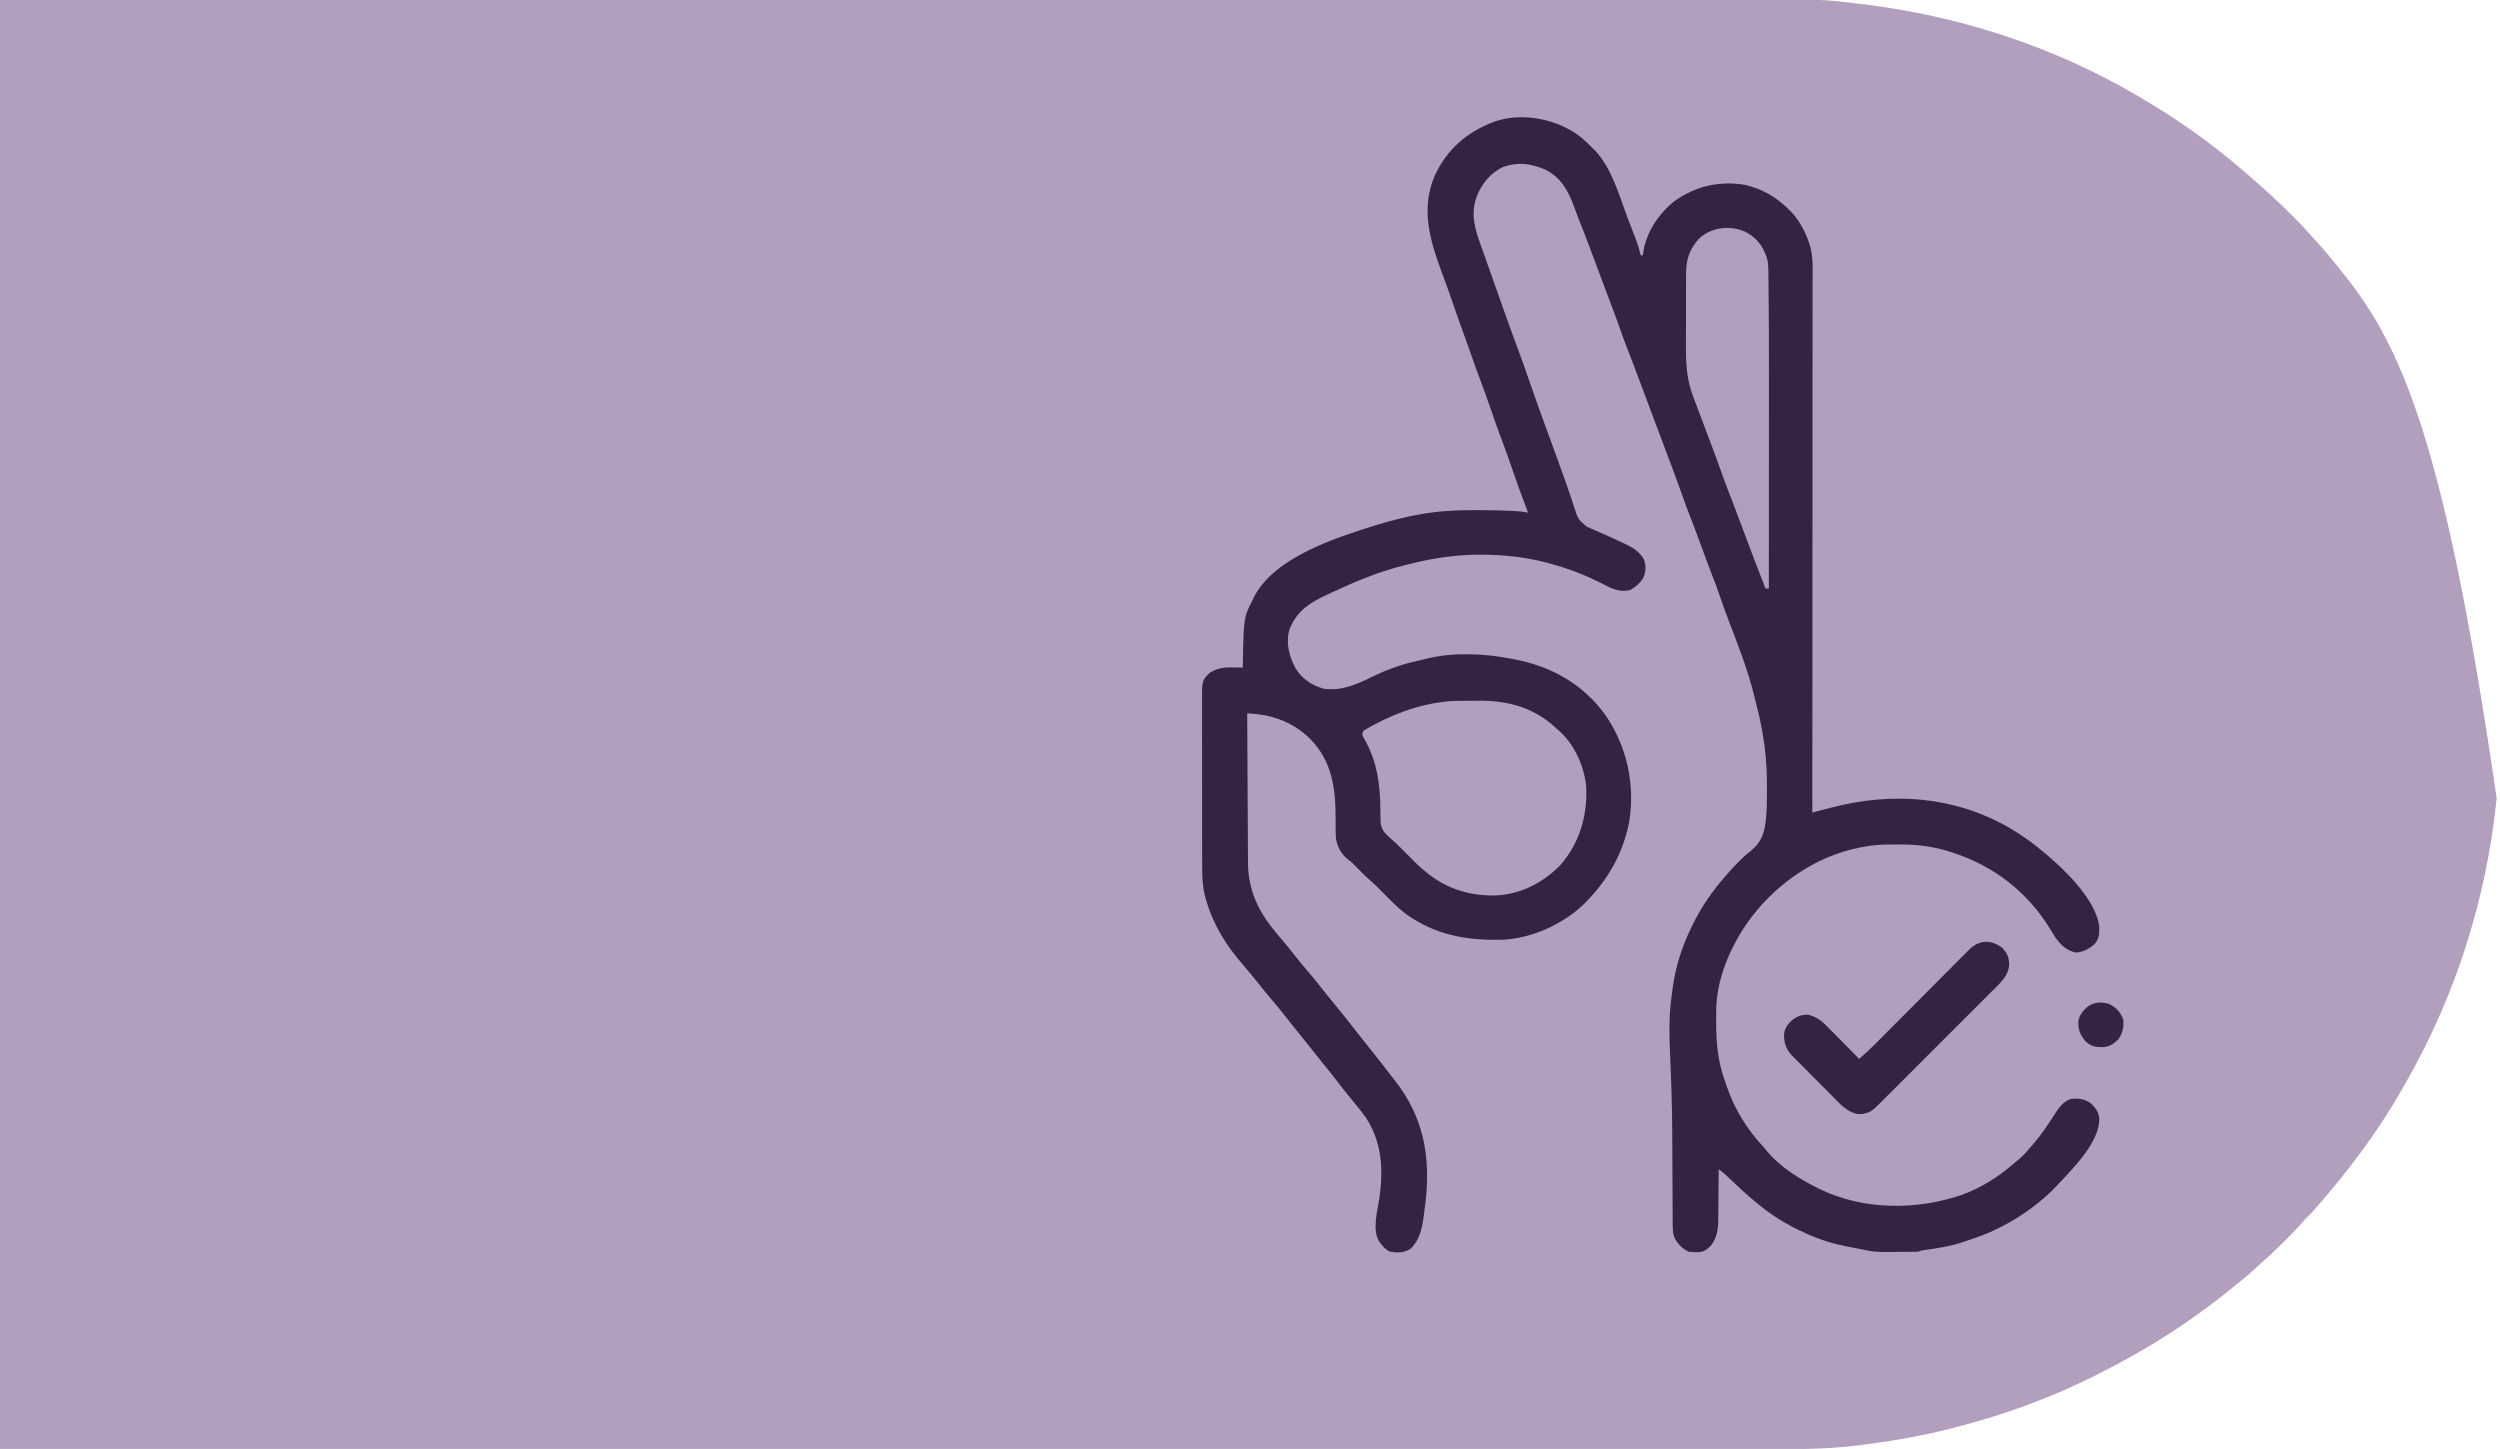
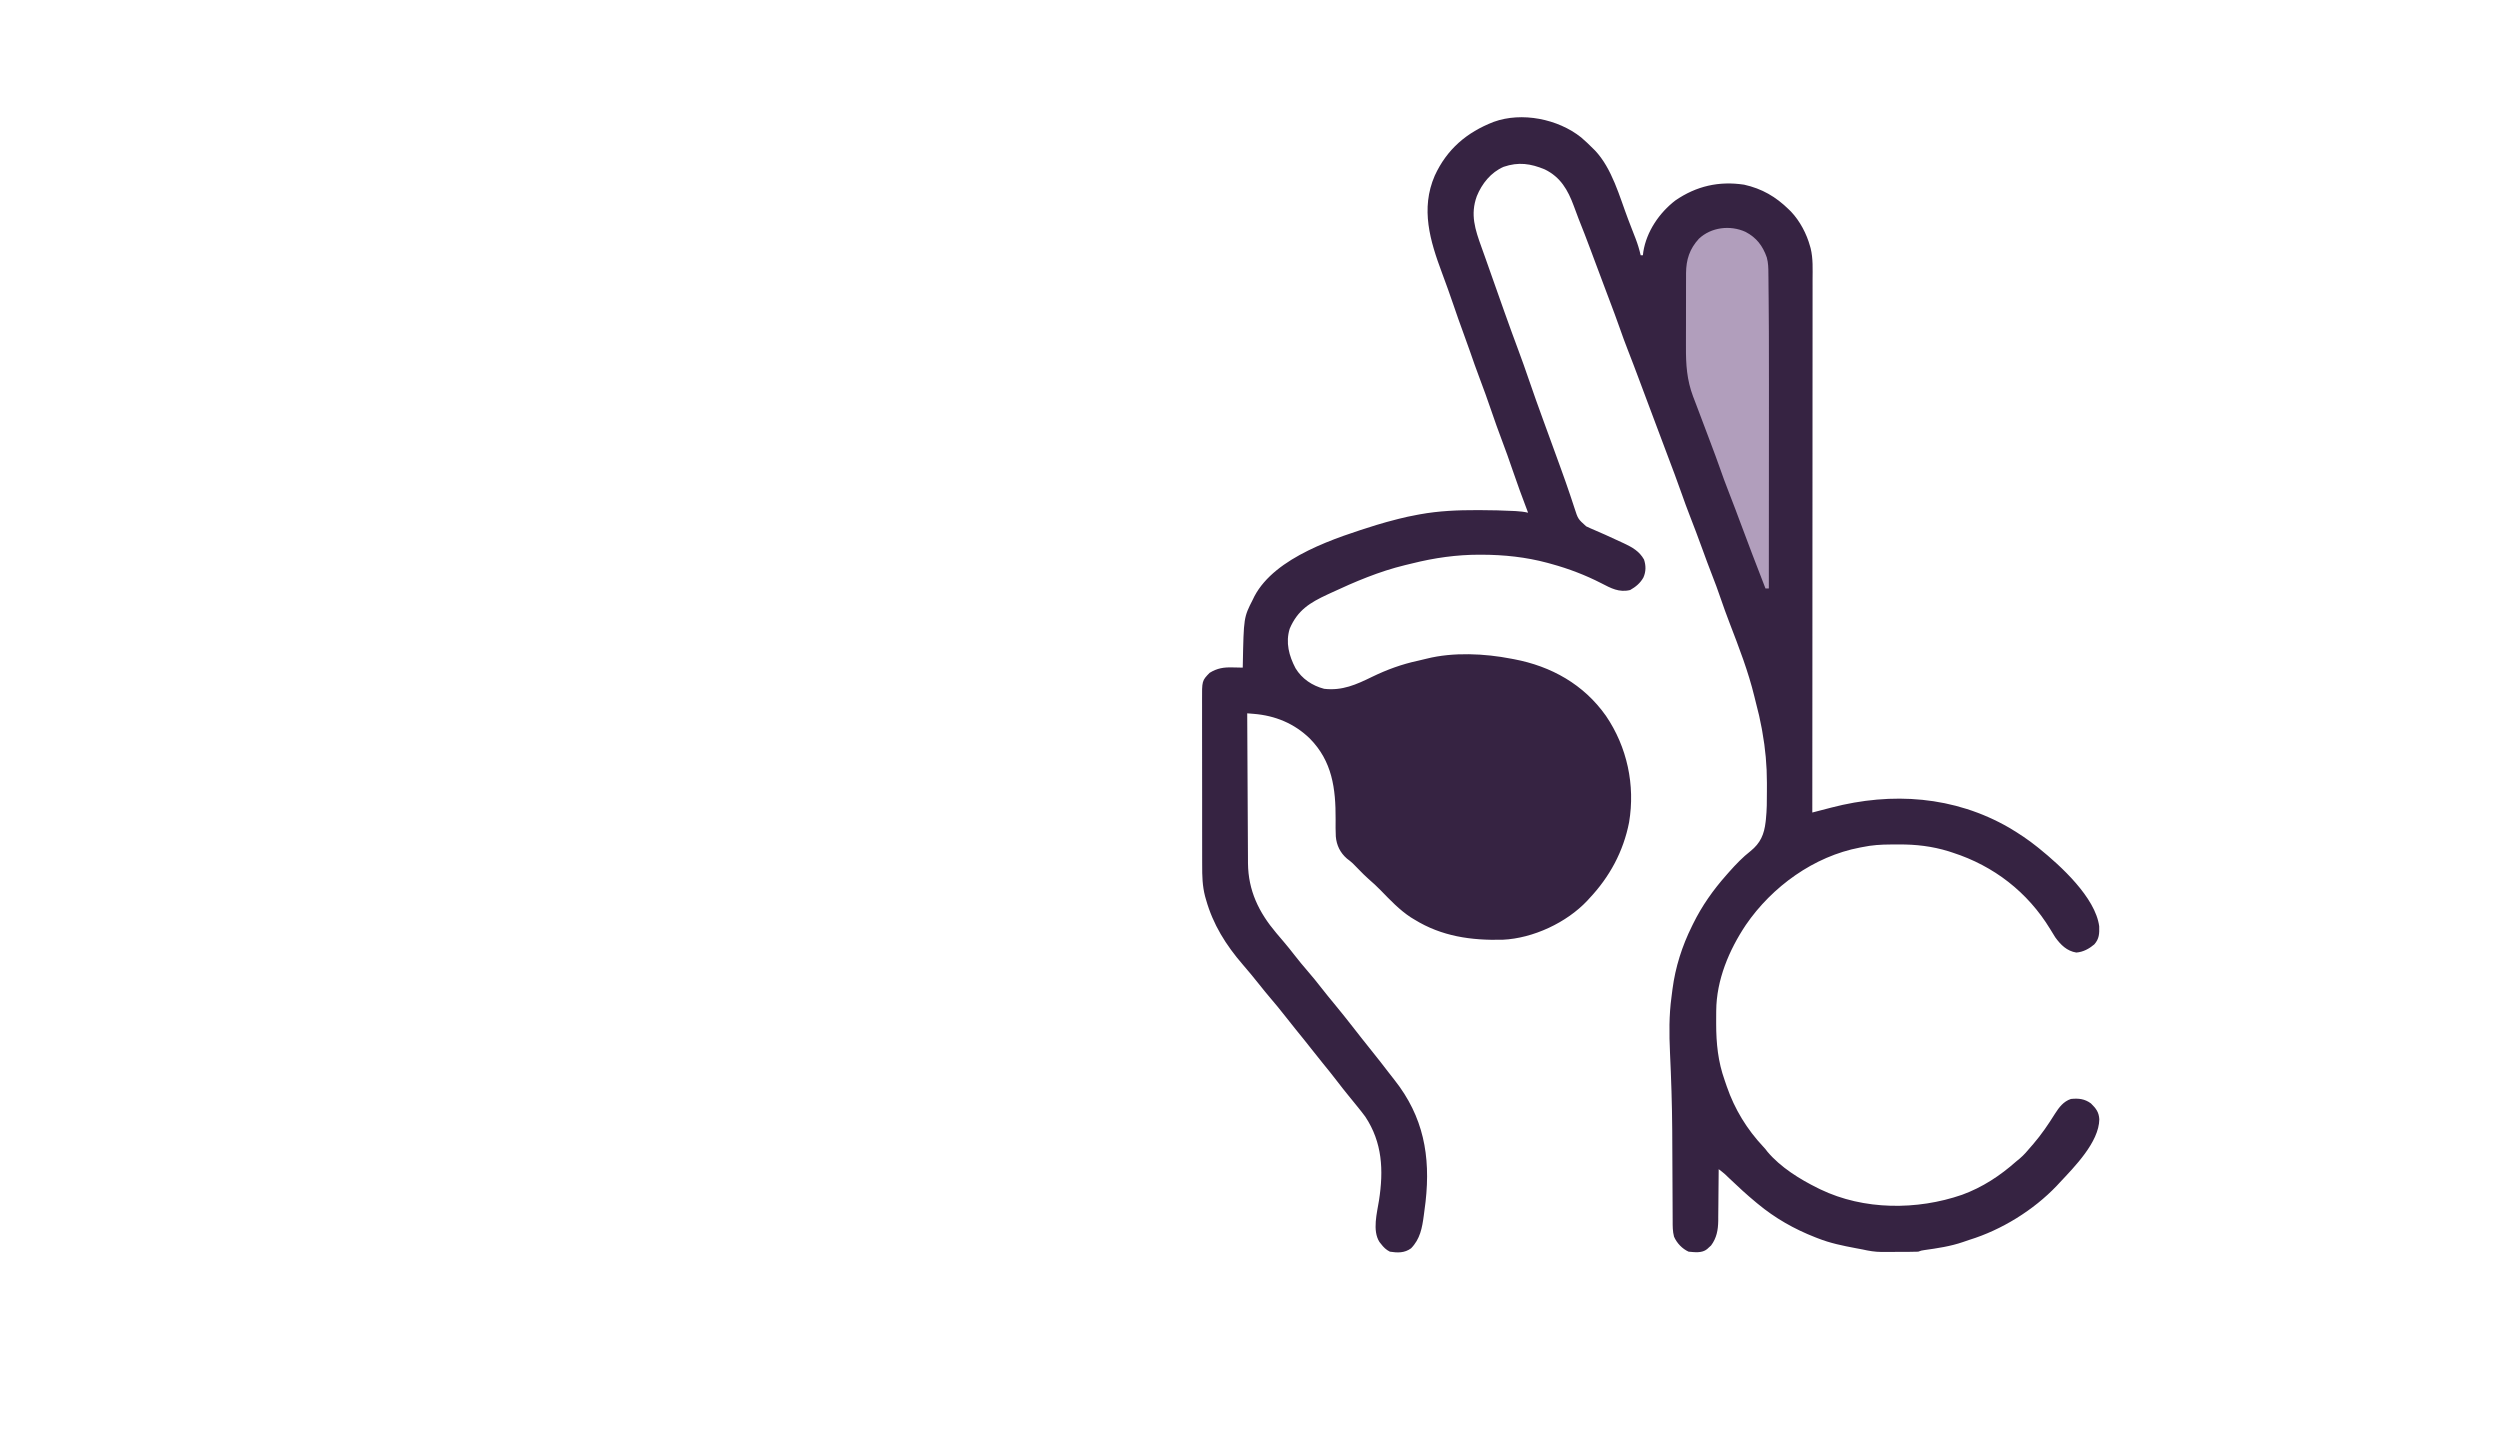
<svg xmlns="http://www.w3.org/2000/svg" width="2243" height="1300">
-   <path d="M0 0 C408.055 -0.121 408.055 -0.121 564.036 -0.144 C566.226 -0.145 568.415 -0.145 570.605 -0.145 C571.703 -0.146 572.801 -0.146 573.932 -0.146 C612.72 -0.152 651.508 -0.158 690.295 -0.164 C693.997 -0.165 697.699 -0.165 701.401 -0.166 C758.063 -0.175 814.724 -0.187 871.386 -0.206 C872.603 -0.206 873.821 -0.207 875.076 -0.207 C894.708 -0.214 914.341 -0.221 933.973 -0.228 C990.547 -0.247 1047.12 -0.266 1103.694 -0.273 C1105.44 -0.274 1105.44 -0.274 1107.222 -0.274 C1132.787 -0.277 1158.352 -0.28 1183.917 -0.282 C1194.204 -0.283 1204.492 -0.284 1214.78 -0.285 C1215.906 -0.285 1217.032 -0.285 1218.192 -0.285 C1254.42 -0.288 1290.648 -0.301 1326.876 -0.319 C1363.394 -0.337 1399.913 -0.345 1436.431 -0.341 C1441.488 -0.34 1446.544 -0.34 1451.6 -0.339 C1452.591 -0.339 1453.582 -0.339 1454.603 -0.339 C1470.243 -0.338 1485.883 -0.347 1501.523 -0.36 C1516.935 -0.373 1532.346 -0.375 1547.757 -0.365 C1555.988 -0.361 1564.219 -0.361 1572.45 -0.375 C1635.744 -0.477 1635.744 -0.477 1665 3 C1666.081 3.124 1667.162 3.249 1668.276 3.377 C1674.243 4.069 1680.185 4.859 1686.125 5.75 C1686.985 5.876 1687.845 6.002 1688.731 6.132 C1771.667 18.321 1853.525 46.471 1928 92 C1928.994 92.604 1929.988 93.208 1931.012 93.831 C1958.658 110.663 1984.978 129.56 2009.625 150.562 C2010.177 151.032 2010.729 151.501 2011.298 151.984 C2018.073 157.75 2024.743 163.624 2031.34 169.594 C2033.075 171.164 2034.817 172.726 2036.566 174.281 C2043.527 180.539 2050.185 187.079 2056.812 193.688 C2057.708 194.579 2058.604 195.47 2059.527 196.388 C2064.001 200.872 2068.338 205.412 2072.465 210.219 C2074.702 212.814 2077.04 215.305 2079.375 217.812 C2084.491 223.357 2089.273 229.12 2094 235 C2095.008 236.229 2096.017 237.457 2097.027 238.684 C2150.727 304.019 2191.235 380.346 2240.008 716.103 C2235.425 761.594 2226.089 806.507 2212 850 C2211.618 851.183 2211.235 852.366 2210.841 853.584 C2195.058 901.894 2173.431 947.627 2147 991 C2146.453 991.898 2145.906 992.795 2145.343 993.72 C2134.239 1011.842 2121.947 1029.153 2109 1046 C2108.535 1046.605 2108.07 1047.211 2107.591 1047.834 C2101.416 1055.843 2095.026 1063.644 2088.44 1071.317 C2086.915 1073.099 2085.4 1074.889 2083.887 1076.68 C2074.745 1087.466 2074.745 1087.466 2069.671 1092.328 C2068.022 1093.978 2066.523 1095.692 2065.016 1097.473 C2060.597 1102.553 2055.853 1107.297 2051.085 1112.046 C2049.565 1113.56 2048.051 1115.079 2046.537 1116.6 C2041.74 1121.4 2036.895 1126.093 2031.737 1130.509 C2029.153 1132.727 2026.679 1135.054 2024.188 1137.375 C2019.594 1141.613 2014.887 1145.656 2010.016 1149.574 C2007.804 1151.354 2005.608 1153.146 2003.422 1154.957 C1993.232 1163.371 1982.731 1171.291 1972 1179 C1971.18 1179.59 1970.359 1180.179 1969.514 1180.787 C1941.768 1200.641 1912.484 1217.703 1882 1233 C1880.833 1233.588 1879.666 1234.176 1878.464 1234.782 C1860.366 1243.858 1841.96 1251.883 1823 1259 C1822.336 1259.25 1821.672 1259.5 1820.988 1259.758 C1798.672 1268.142 1776.088 1275.076 1753 1281 C1752.011 1281.255 1752.011 1281.255 1751.002 1281.514 C1724.837 1288.223 1698.279 1292.824 1671.5 1296.25 C1670.335 1296.401 1669.171 1296.552 1667.971 1296.708 C1645.428 1299.445 1622.928 1300.295 1600.237 1300.246 C1597.427 1300.246 1594.618 1300.25 1591.808 1300.253 C1585.73 1300.259 1579.652 1300.257 1573.574 1300.25 C1564.475 1300.24 1555.376 1300.241 1546.277 1300.245 C1530.764 1300.251 1515.25 1300.247 1499.737 1300.238 C1484.031 1300.23 1468.324 1300.225 1452.618 1300.226 C1451.624 1300.226 1450.629 1300.226 1449.605 1300.226 C1444.534 1300.227 1439.463 1300.227 1434.392 1300.227 C1397.749 1300.23 1361.105 1300.223 1324.461 1300.211 C1288.185 1300.2 1251.91 1300.192 1215.634 1300.19 C1214.506 1300.19 1213.379 1300.19 1212.217 1300.19 C1201.917 1300.189 1191.617 1300.188 1181.317 1300.188 C1155.716 1300.187 1130.115 1300.185 1104.514 1300.182 C1103.348 1300.182 1102.183 1300.182 1100.982 1300.182 C1044.314 1300.177 987.647 1300.164 930.979 1300.151 C911.321 1300.146 891.662 1300.142 872.004 1300.137 C870.784 1300.137 869.565 1300.137 868.309 1300.136 C811.607 1300.124 754.905 1300.116 698.203 1300.11 C694.492 1300.11 690.781 1300.109 687.07 1300.109 C648.394 1300.105 609.718 1300.101 571.042 1300.097 C569.937 1300.097 568.832 1300.097 567.693 1300.097 C565.682 1300.096 563.672 1300.096 561.661 1300.096 C374.441 1300.077 187.22 1300.037 0 1300 C0 871 0 442 0 0 Z " fill="#B29FBD" transform="translate(0,0)" />
  <path d="M0 0 C3.637 3.085 7.045 6.371 10.419 9.74 C11.088 10.397 11.757 11.055 12.447 11.732 C27.831 27.989 34.446 53.137 42.197 73.535 C43.375 76.623 44.566 79.706 45.763 82.787 C46.31 84.202 46.31 84.202 46.869 85.646 C47.545 87.396 48.224 89.145 48.908 90.892 C50.792 95.792 52.248 100.621 53.419 105.74 C54.079 105.74 54.739 105.74 55.419 105.74 C55.543 104.72 55.667 103.7 55.794 102.65 C58.703 84.451 70.119 67.646 84.607 56.552 C103.389 43.658 123.685 39.017 146.232 42.427 C162.321 46.019 174.736 53.257 186.419 64.74 C187.359 65.66 187.359 65.66 188.318 66.599 C196.329 75.082 202.358 86.523 205.419 97.74 C205.586 98.321 205.753 98.903 205.926 99.503 C208.197 108.796 207.69 118.35 207.66 127.848 C207.661 129.911 207.663 131.974 207.665 134.037 C207.67 139.692 207.662 145.347 207.652 151.003 C207.643 157.106 207.646 163.21 207.647 169.313 C207.648 179.884 207.642 190.454 207.631 201.025 C207.619 212.108 207.611 223.192 207.609 234.275 C207.609 234.965 207.609 235.655 207.609 236.365 C207.608 239.868 207.607 243.371 207.607 246.874 C207.603 271.67 207.589 296.466 207.57 321.263 C207.552 345.349 207.538 369.435 207.529 393.521 C207.529 394.263 207.529 395.006 207.528 395.771 C207.526 403.23 207.523 410.689 207.521 418.148 C207.516 433.342 207.51 448.536 207.504 463.73 C207.504 464.428 207.504 465.127 207.503 465.847 C207.485 512.478 207.453 559.109 207.419 605.74 C208.313 605.507 209.206 605.275 210.126 605.035 C213.478 604.164 216.831 603.294 220.183 602.425 C221.627 602.05 223.071 601.675 224.515 601.299 C278.833 587.159 334.715 590.883 384.072 619.38 C392.938 624.637 401.387 630.269 409.419 636.74 C409.933 637.152 410.446 637.563 410.975 637.988 C430.307 653.599 461.384 681.944 464.826 707.791 C465.014 714.332 464.883 719.08 460.388 724.083 C455.747 727.988 450.427 730.906 444.294 731.365 C435.815 729.997 430.326 724.501 425.419 717.74 C423.836 715.265 422.317 712.752 420.794 710.24 C400.636 677.119 370.208 653.609 333.419 641.74 C331.604 641.142 331.604 641.142 329.751 640.533 C315.029 636.009 300.267 634.24 284.913 634.404 C282.524 634.427 280.136 634.424 277.748 634.417 C269.108 634.433 260.905 634.953 252.419 636.74 C251.696 636.875 250.973 637.01 250.229 637.15 C208.903 644.997 171.338 672.189 147.797 706.566 C132.672 729.196 121.393 756.014 121.216 783.595 C121.209 784.331 121.202 785.066 121.195 785.824 C121.178 788.192 121.171 790.559 121.169 792.927 C121.169 793.735 121.168 794.543 121.167 795.376 C121.191 812.94 122.825 829.19 128.737 845.817 C129.421 847.744 130.073 849.68 130.724 851.619 C137.739 871.923 148.761 889.945 163.447 905.591 C165.419 907.74 165.419 907.74 167.173 910.076 C178.956 924.05 196.193 934.746 212.419 942.74 C213.528 943.287 213.528 943.287 214.659 943.845 C253.605 962.592 301.339 962.665 341.75 948.713 C360.095 942.023 375.887 931.629 390.419 918.74 C391.472 917.87 392.526 917.002 393.583 916.138 C397.311 912.986 400.284 909.465 403.419 905.74 C404.566 904.425 404.566 904.425 405.736 903.083 C413.034 894.586 419.2 885.488 425.134 875.998 C428.779 870.255 432.769 864.957 439.419 862.74 C446.24 862.001 451.816 862.6 457.419 866.74 C461.935 871.157 464.577 874.582 464.919 880.99 C464.651 901.487 442.522 923.74 429.419 937.74 C428.548 938.677 427.677 939.614 426.779 940.58 C405.891 962.525 377.271 980.206 348.365 989.125 C346.461 989.727 344.578 990.395 342.697 991.064 C331.32 994.982 319.692 996.669 307.801 998.338 C305.282 998.7 305.282 998.7 302.419 999.74 C299.514 999.849 296.634 999.904 293.728 999.908 C292.868 999.911 292.008 999.914 291.122 999.918 C289.299 999.923 287.476 999.925 285.653 999.925 C282.892 999.927 280.131 999.945 277.371 999.964 C275.594 999.967 273.817 999.969 272.041 999.97 C271.227 999.977 270.413 999.985 269.574 999.992 C263.648 999.969 258.19 999.035 252.419 997.74 C250.447 997.365 248.475 996.993 246.501 996.626 C234.821 994.413 223.5 992.134 212.419 987.74 C211.647 987.441 210.875 987.143 210.08 986.835 C191.222 979.463 174.003 969.693 158.419 956.74 C157.882 956.297 157.345 955.855 156.792 955.399 C148.588 948.619 140.795 941.436 133.104 934.083 C132.422 933.432 131.74 932.781 131.037 932.111 C130.434 931.533 129.832 930.954 129.212 930.359 C127.362 928.688 125.421 927.223 123.419 925.74 C123.416 926.419 123.412 927.098 123.408 927.798 C123.366 934.905 123.297 942.01 123.212 949.116 C123.184 951.764 123.163 954.412 123.148 957.06 C123.127 960.878 123.08 964.695 123.029 968.513 C123.028 969.687 123.026 970.86 123.025 972.069 C122.88 980.328 121.61 987.479 116.568 994.212 C115.983 994.737 115.397 995.262 114.794 995.802 C114.204 996.35 113.614 996.898 113.005 997.462 C108.367 1001.199 102.064 1000.222 96.419 999.74 C90.727 997.152 85.864 992.065 83.356 986.292 C82.083 981.464 82.128 976.901 82.132 971.928 C82.125 970.847 82.119 969.766 82.112 968.652 C82.098 966.3 82.089 963.947 82.084 961.595 C82.076 957.817 82.055 954.039 82.031 950.261 C81.987 942.85 81.956 935.439 81.927 928.027 C81.884 916.832 81.834 905.638 81.763 894.443 C81.755 893.15 81.747 891.858 81.739 890.526 C81.582 867.403 80.812 844.336 79.738 821.239 C78.976 804.42 78.806 787.692 81.112 770.98 C81.422 768.72 81.698 766.457 81.974 764.193 C84.558 744.452 90.577 725.544 99.419 707.74 C99.767 707.028 100.115 706.316 100.474 705.582 C108.435 689.414 118.483 675.199 130.419 661.74 C131.226 660.822 132.033 659.904 132.865 658.958 C138.896 652.171 144.889 645.908 152.044 640.302 C160.881 633.175 164.253 625.365 165.529 614.138 C165.655 613.037 165.655 613.037 165.784 611.914 C166.651 603.612 166.721 595.324 166.68 586.984 C166.669 584.374 166.68 581.764 166.693 579.154 C166.707 563.618 165.315 548.344 162.544 533.052 C162.286 531.602 162.286 531.602 162.023 530.122 C160.641 522.552 158.945 515.126 156.936 507.699 C156.407 505.693 155.921 503.68 155.443 501.662 C150.017 479.257 141.605 457.552 133.344 436.067 C130.48 428.606 127.758 421.113 125.169 413.552 C122.692 406.318 120.085 399.167 117.267 392.059 C114.418 384.833 111.764 377.538 109.107 370.24 C105.17 359.431 101.136 348.667 96.944 337.955 C94.803 332.456 92.77 326.929 90.83 321.357 C86.425 308.748 81.66 296.27 76.957 283.771 C75.624 280.226 74.292 276.681 72.961 273.136 C71.341 268.823 69.721 264.511 68.1 260.199 C64.756 251.302 61.419 242.403 58.087 233.501 C57.275 231.33 56.462 229.159 55.649 226.988 C54.522 223.978 53.396 220.968 52.27 217.958 C48.837 208.776 45.381 199.607 41.798 190.482 C39.29 184.086 36.94 177.65 34.68 171.163 C31.753 162.782 28.613 154.483 25.482 146.177 C24.832 144.45 24.182 142.723 23.533 140.996 C22.523 138.311 21.513 135.626 20.503 132.941 C18.099 126.554 15.706 120.164 13.318 113.771 C12.319 111.099 11.32 108.427 10.321 105.755 C9.689 104.065 9.057 102.374 8.426 100.682 C4.96 91.391 1.41 82.146 -2.301 72.949 C-3.813 69.156 -5.206 65.335 -6.581 61.49 C-11.872 47.17 -18.464 35.634 -32.581 28.74 C-45.298 23.461 -56.186 21.869 -69.538 26.416 C-80.924 31.371 -88.996 41.439 -93.581 52.74 C-99.607 69.222 -95.077 82.728 -89.393 98.49 C-88.461 101.088 -87.531 103.687 -86.6 106.287 C-86.36 106.956 -86.12 107.624 -85.873 108.314 C-83.948 113.69 -82.057 119.078 -80.174 124.47 C-76.58 134.762 -72.934 145.036 -69.268 155.302 C-68.943 156.213 -68.618 157.123 -68.284 158.062 C-64.349 169.086 -60.37 180.089 -56.268 191.052 C-53.028 199.717 -49.94 208.421 -46.956 217.177 C-42.715 229.61 -38.269 241.962 -33.768 254.302 C-33.425 255.243 -33.082 256.183 -32.729 257.152 C-31.007 261.872 -29.285 266.592 -27.562 271.311 C-24.87 278.685 -22.186 286.063 -19.514 293.444 C-18.978 294.925 -18.441 296.406 -17.903 297.886 C-15.092 305.631 -12.338 313.389 -9.729 321.205 C-9.389 322.217 -9.389 322.217 -9.042 323.251 C-7.982 326.407 -6.935 329.566 -5.913 332.736 C-2.808 342.374 -2.808 342.374 4.539 348.962 C7.132 350.235 9.755 351.373 12.419 352.49 C14.39 353.351 16.36 354.215 18.33 355.08 C19.335 355.516 20.341 355.953 21.377 356.403 C26.241 358.54 31.053 360.784 35.857 363.052 C37.142 363.646 37.142 363.646 38.453 364.252 C45.951 367.793 52.209 371.29 56.419 378.74 C58.245 384.215 58.247 389.617 55.857 394.927 C53.022 399.964 48.967 403.303 43.982 406.115 C34.049 408.537 26.767 404.481 18.077 400.002 C3.868 392.698 -11.17 386.97 -26.581 382.74 C-27.794 382.403 -29.007 382.067 -30.256 381.72 C-49.546 376.548 -69.084 374.493 -89.018 374.427 C-90.161 374.423 -90.161 374.423 -91.327 374.419 C-111.721 374.412 -131.691 377.259 -151.475 382.214 C-153.652 382.758 -155.834 383.272 -158.018 383.787 C-181.182 389.4 -203.036 398.693 -224.581 408.74 C-225.566 409.196 -226.552 409.651 -227.567 410.121 C-243.292 417.448 -254.367 424.149 -261.456 440.794 C-265.3 453.237 -262.086 465.185 -256.229 476.306 C-250.485 485.789 -241.241 491.945 -230.581 494.74 C-214.261 496.619 -201.783 490.963 -187.447 483.957 C-174.19 477.523 -160.828 472.645 -146.413 469.564 C-143.785 468.999 -141.221 468.391 -138.627 467.705 C-114.76 461.696 -86.522 463.057 -62.581 467.74 C-61.805 467.884 -61.029 468.029 -60.229 468.178 C-26.843 474.489 2.351 490.751 22.272 518.996 C41.306 546.961 48.625 581.141 43.036 614.53 C37.956 640.649 25.562 663.5 7.419 682.74 C6.819 683.405 6.218 684.07 5.599 684.755 C-12.997 704.559 -43.086 718.599 -70.244 719.864 C-98.585 720.61 -125.089 716.88 -149.581 701.74 C-150.667 701.082 -151.754 700.425 -152.874 699.748 C-163.045 693.046 -171.238 684.368 -179.698 675.666 C-183.232 672.046 -186.869 668.662 -190.713 665.378 C-193.844 662.632 -196.733 659.653 -199.643 656.677 C-200.798 655.496 -201.956 654.318 -203.116 653.142 C-203.686 652.563 -204.256 651.984 -204.843 651.388 C-206.527 649.79 -208.285 648.45 -210.139 647.056 C-216.134 641.841 -219.425 635.139 -220.094 627.235 C-220.355 622.05 -220.321 616.868 -220.268 611.677 C-220.149 584.268 -223.284 559.757 -243.393 539.365 C-257.342 525.808 -274.483 518.755 -293.803 517.204 C-294.885 517.116 -295.966 517.028 -297.081 516.938 C-298.318 516.84 -298.318 516.84 -299.581 516.74 C-299.497 535.455 -299.401 554.171 -299.293 572.887 C-299.243 581.578 -299.197 590.268 -299.159 598.959 C-299.126 606.538 -299.086 614.116 -299.038 621.695 C-299.013 625.704 -298.991 629.714 -298.977 633.723 C-298.964 637.505 -298.942 641.286 -298.913 645.067 C-298.9 647.101 -298.896 649.135 -298.893 651.169 C-298.67 675.802 -289.174 695.263 -273.581 713.74 C-273.122 714.283 -272.664 714.827 -272.192 715.387 C-270.369 717.546 -268.542 719.701 -266.704 721.848 C-263.409 725.711 -260.255 729.665 -257.143 733.677 C-253.415 738.481 -249.567 743.148 -245.581 747.74 C-241.185 752.806 -236.978 757.98 -232.866 763.279 C-229.188 768.004 -225.401 772.63 -221.581 777.24 C-215.91 784.09 -210.366 791.026 -204.903 798.042 C-202.656 800.926 -200.4 803.802 -198.143 806.677 C-197.692 807.252 -197.242 807.826 -196.777 808.418 C-193.385 812.735 -189.956 817.021 -186.518 821.302 C-182.013 826.918 -177.574 832.577 -173.213 838.306 C-171.3 840.817 -169.35 843.296 -167.385 845.767 C-141.497 878.55 -134.952 913.774 -139.557 954.884 C-139.954 958.194 -140.385 961.499 -140.831 964.802 C-140.933 965.589 -141.035 966.376 -141.141 967.187 C-142.63 978.401 -144.424 988.384 -152.581 996.74 C-158.426 1000.991 -164.624 1000.825 -171.581 999.74 C-175.064 997.979 -177.223 995.82 -179.581 992.74 C-180.032 992.173 -180.483 991.605 -180.948 991.021 C-187.463 980.777 -183.104 964.918 -181.334 953.685 C-177.16 926.733 -178.275 901.825 -193.643 878.626 C-195.875 875.594 -198.197 872.653 -200.581 869.74 C-201.617 868.46 -202.654 867.18 -203.69 865.9 C-205.36 863.841 -207.033 861.784 -208.712 859.732 C-212.075 855.62 -215.361 851.465 -218.581 847.24 C-222.843 841.651 -227.247 836.193 -231.694 830.751 C-235.204 826.45 -238.665 822.116 -242.081 817.74 C-246.561 812.002 -251.136 806.346 -255.74 800.707 C-259.282 796.362 -262.762 791.975 -266.206 787.552 C-270.237 782.38 -274.404 777.344 -278.663 772.357 C-282.069 768.364 -285.368 764.299 -288.631 760.189 C-293.481 754.096 -298.411 748.079 -303.521 742.202 C-318.688 724.646 -330.3 706.163 -336.581 683.74 C-336.835 682.858 -337.09 681.976 -337.352 681.067 C-339.836 671.578 -340.013 662.595 -339.985 652.867 C-339.99 651.105 -339.997 649.343 -340.005 647.58 C-340.023 642.833 -340.022 638.085 -340.016 633.338 C-340.013 629.364 -340.019 625.39 -340.026 621.416 C-340.04 612.042 -340.038 602.668 -340.027 593.294 C-340.015 583.638 -340.029 573.982 -340.056 564.326 C-340.078 556.014 -340.085 547.702 -340.079 539.39 C-340.076 534.434 -340.078 529.479 -340.095 524.524 C-340.111 519.869 -340.107 515.214 -340.088 510.559 C-340.084 508.855 -340.087 507.15 -340.098 505.446 C-340.2 487.487 -340.2 487.487 -333.331 480.427 C-326.391 476.169 -320.548 475.314 -312.581 475.552 C-311.71 475.566 -310.84 475.579 -309.944 475.593 C-307.822 475.628 -305.701 475.682 -303.581 475.74 C-303.566 474.895 -303.551 474.05 -303.536 473.18 C-302.718 430.679 -302.718 430.679 -294.581 414.74 C-294.111 413.769 -293.642 412.798 -293.159 411.798 C-274.414 376.212 -219.605 359.058 -183.581 347.74 C-177.621 345.91 -171.622 344.274 -165.581 342.74 C-164.567 342.475 -164.567 342.475 -163.533 342.206 C-158.251 340.846 -152.941 339.739 -147.581 338.74 C-146.604 338.555 -145.627 338.37 -144.62 338.18 C-127.493 335.085 -110.706 334.383 -93.331 334.427 C-92.335 334.43 -91.339 334.432 -90.313 334.435 C-80.357 334.479 -70.414 334.67 -60.471 335.197 C-59.742 335.235 -59.013 335.273 -58.262 335.312 C-54.622 335.529 -51.134 335.915 -47.581 336.74 C-47.801 336.165 -48.021 335.589 -48.248 334.997 C-52.9 322.813 -57.371 310.584 -61.581 298.24 C-64.612 289.351 -67.738 280.516 -71.081 271.74 C-74.423 262.963 -77.549 254.129 -80.581 245.24 C-83.993 235.233 -87.566 225.309 -91.322 215.427 C-94.26 207.671 -97.008 199.86 -99.707 192.018 C-101.716 186.188 -103.796 180.391 -105.956 174.615 C-108.909 166.704 -111.662 158.73 -114.393 150.74 C-117.737 140.957 -121.208 131.235 -124.831 121.552 C-135.553 92.816 -144.21 64.094 -131.331 34.365 C-120.385 10.57 -102.652 -4.508 -78.452 -13.917 C-53.212 -23.075 -20.771 -16.561 0 0 Z " fill="#362342" transform="translate(1418.581,123.26)" />
-   <path d="M0 0 C0.904 -0.006 1.808 -0.011 2.74 -0.017 C4.651 -0.027 6.562 -0.033 8.474 -0.037 C11.339 -0.047 14.205 -0.078 17.07 -0.109 C44.848 -0.271 68.108 6.419 88.508 26.203 C89.12 26.742 89.732 27.281 90.363 27.836 C103.895 40.16 112.904 61.194 113.754 79.266 C114.4 104.384 107.315 127.829 90.758 147.016 C74.776 163.562 54.194 174.008 31.005 174.621 C2.442 174.809 -19.22 165.173 -39.492 145.203 C-43.577 141.142 -47.651 137.069 -51.693 132.966 C-55.289 129.33 -58.88 125.833 -62.816 122.566 C-67.466 118.47 -70.175 115.274 -70.82 109.023 C-70.944 105.784 -70.997 102.555 -70.991 99.313 C-71.001 75.613 -73.919 52.91 -86.488 32.34 C-87.492 30.203 -87.492 30.203 -86.492 27.203 C-84.223 25.669 -82.012 24.326 -79.617 23.016 C-78.908 22.623 -78.198 22.231 -77.467 21.827 C-54.087 9.203 -26.739 0.134 0 0 Z " fill="#B29FBD" transform="translate(1309.492,628.797)" />
  <path d="M0 0 C9.884 5.097 15.565 12.613 19.182 22.996 C20.522 27.915 20.601 32.674 20.606 37.748 C20.622 38.863 20.639 39.977 20.655 41.126 C20.704 44.786 20.724 48.446 20.744 52.107 C20.771 54.707 20.8 57.306 20.831 59.906 C20.917 67.937 20.962 75.968 21 84 C21.013 86.428 21.027 88.856 21.04 91.285 C21.118 106.702 21.119 122.119 21.101 137.536 C21.095 143.995 21.095 150.455 21.093 156.914 C21.091 167.678 21.084 178.442 21.075 189.206 C21.066 200.256 21.059 211.306 21.055 222.356 C21.055 223.046 21.054 223.735 21.054 224.446 C21.053 227.908 21.052 231.371 21.05 234.834 C21.04 263.222 21.023 291.611 21 320 C20.01 320 19.02 320 18 320 C9.947 299.431 2.132 278.777 -5.591 258.082 C-6.328 256.111 -7.064 254.139 -7.801 252.168 C-8.159 251.209 -8.517 250.251 -8.886 249.263 C-11.098 243.36 -13.363 237.48 -15.668 231.613 C-18.154 225.28 -20.479 218.906 -22.717 212.482 C-25.449 204.661 -28.37 196.913 -31.293 189.163 C-32.275 186.558 -33.254 183.951 -34.231 181.344 C-36.929 174.152 -39.628 166.961 -42.37 159.785 C-43.503 156.818 -44.625 153.846 -45.75 150.875 C-46.143 149.86 -46.537 148.845 -46.942 147.799 C-52.59 132.806 -53.442 119.033 -53.363 103.203 C-53.363 101.117 -53.363 99.031 -53.365 96.945 C-53.365 92.598 -53.354 88.252 -53.336 83.905 C-53.313 78.355 -53.313 72.805 -53.32 67.255 C-53.323 62.957 -53.316 58.659 -53.307 54.361 C-53.303 52.315 -53.302 50.269 -53.303 48.223 C-53.304 45.36 -53.291 42.497 -53.275 39.634 C-53.277 38.803 -53.28 37.973 -53.282 37.118 C-53.173 24.879 -50.109 15.317 -41.75 6.188 C-30.731 -4.216 -13.641 -6.198 0 0 Z " fill="#B19EBC" transform="translate(1566,208)" />
-   <path d="M0 0 C4.334 4.283 6.354 8.462 6.625 14.562 C6.525 25.484 -1.892 32.467 -9.067 39.585 C-10.209 40.732 -11.349 41.879 -12.488 43.027 C-15.572 46.129 -18.669 49.219 -21.768 52.305 C-25.017 55.544 -28.257 58.793 -31.498 62.041 C-36.942 67.492 -42.393 72.934 -47.85 78.372 C-54.149 84.649 -60.434 90.941 -66.711 97.24 C-72.111 102.658 -77.519 108.068 -82.933 113.472 C-86.162 116.695 -89.389 119.921 -92.608 123.154 C-95.636 126.193 -98.674 129.223 -101.719 132.245 C-102.832 133.352 -103.942 134.463 -105.047 135.578 C-117.115 147.734 -117.115 147.734 -125.469 149.531 C-126.139 149.521 -126.809 149.511 -127.5 149.5 C-128.17 149.51 -128.841 149.521 -129.531 149.531 C-139.142 147.463 -145.212 140.343 -151.832 133.629 C-152.956 132.502 -154.081 131.377 -155.206 130.252 C-157.553 127.902 -159.893 125.545 -162.228 123.183 C-165.215 120.163 -168.215 117.155 -171.219 114.152 C-173.539 111.832 -175.853 109.507 -178.166 107.18 C-179.27 106.069 -180.376 104.96 -181.482 103.851 C-183.028 102.301 -184.567 100.744 -186.105 99.186 C-187.418 97.862 -187.418 97.862 -188.757 96.511 C-194.035 90.604 -195.458 85.359 -195.332 77.594 C-194.642 72.204 -191.932 68.779 -188.016 65.172 C-183.329 61.616 -179.512 60.338 -173.652 60.398 C-165.43 62.263 -160.257 67.19 -154.562 73.047 C-153.797 73.818 -153.031 74.589 -152.243 75.384 C-149.819 77.83 -147.409 80.29 -145 82.75 C-143.351 84.419 -141.701 86.087 -140.051 87.754 C-136.023 91.825 -132.008 95.909 -128 100 C-122.196 95.183 -116.874 89.998 -111.564 84.646 C-110.152 83.23 -108.741 81.813 -107.329 80.397 C-105.825 78.887 -104.322 77.376 -102.819 75.864 C-99.678 72.705 -96.533 69.55 -93.387 66.396 C-84.446 57.431 -75.512 48.46 -66.581 39.485 C-61.639 34.519 -56.693 29.556 -51.744 24.596 C-48.618 21.464 -45.496 18.326 -42.377 15.186 C-39.981 12.775 -37.579 10.371 -35.177 7.966 C-34.318 7.098 -33.459 6.23 -32.573 5.335 C-31.379 4.143 -31.379 4.143 -30.161 2.927 C-29.474 2.237 -28.787 1.547 -28.079 0.836 C-19.237 -6.971 -9.509 -6.667 0 0 Z " fill="#362342" transform="translate(1796,850)" />
-   <path d="M0 0 C6.244 3.196 10.2 7.368 12.453 14.129 C13.016 20.664 11.943 25.519 8.453 31.129 C4.886 35.058 0.777 37.809 -4.5 38.535 C-11.292 38.728 -15.783 38.472 -20.961 33.852 C-26.045 28.329 -27.978 23.263 -27.891 15.762 C-27.141 10.019 -23.675 5.913 -19.422 2.191 C-13.746 -1.881 -6.577 -2.25 0 0 Z " fill="#372443" transform="translate(1892.547,900.871)" />
</svg>